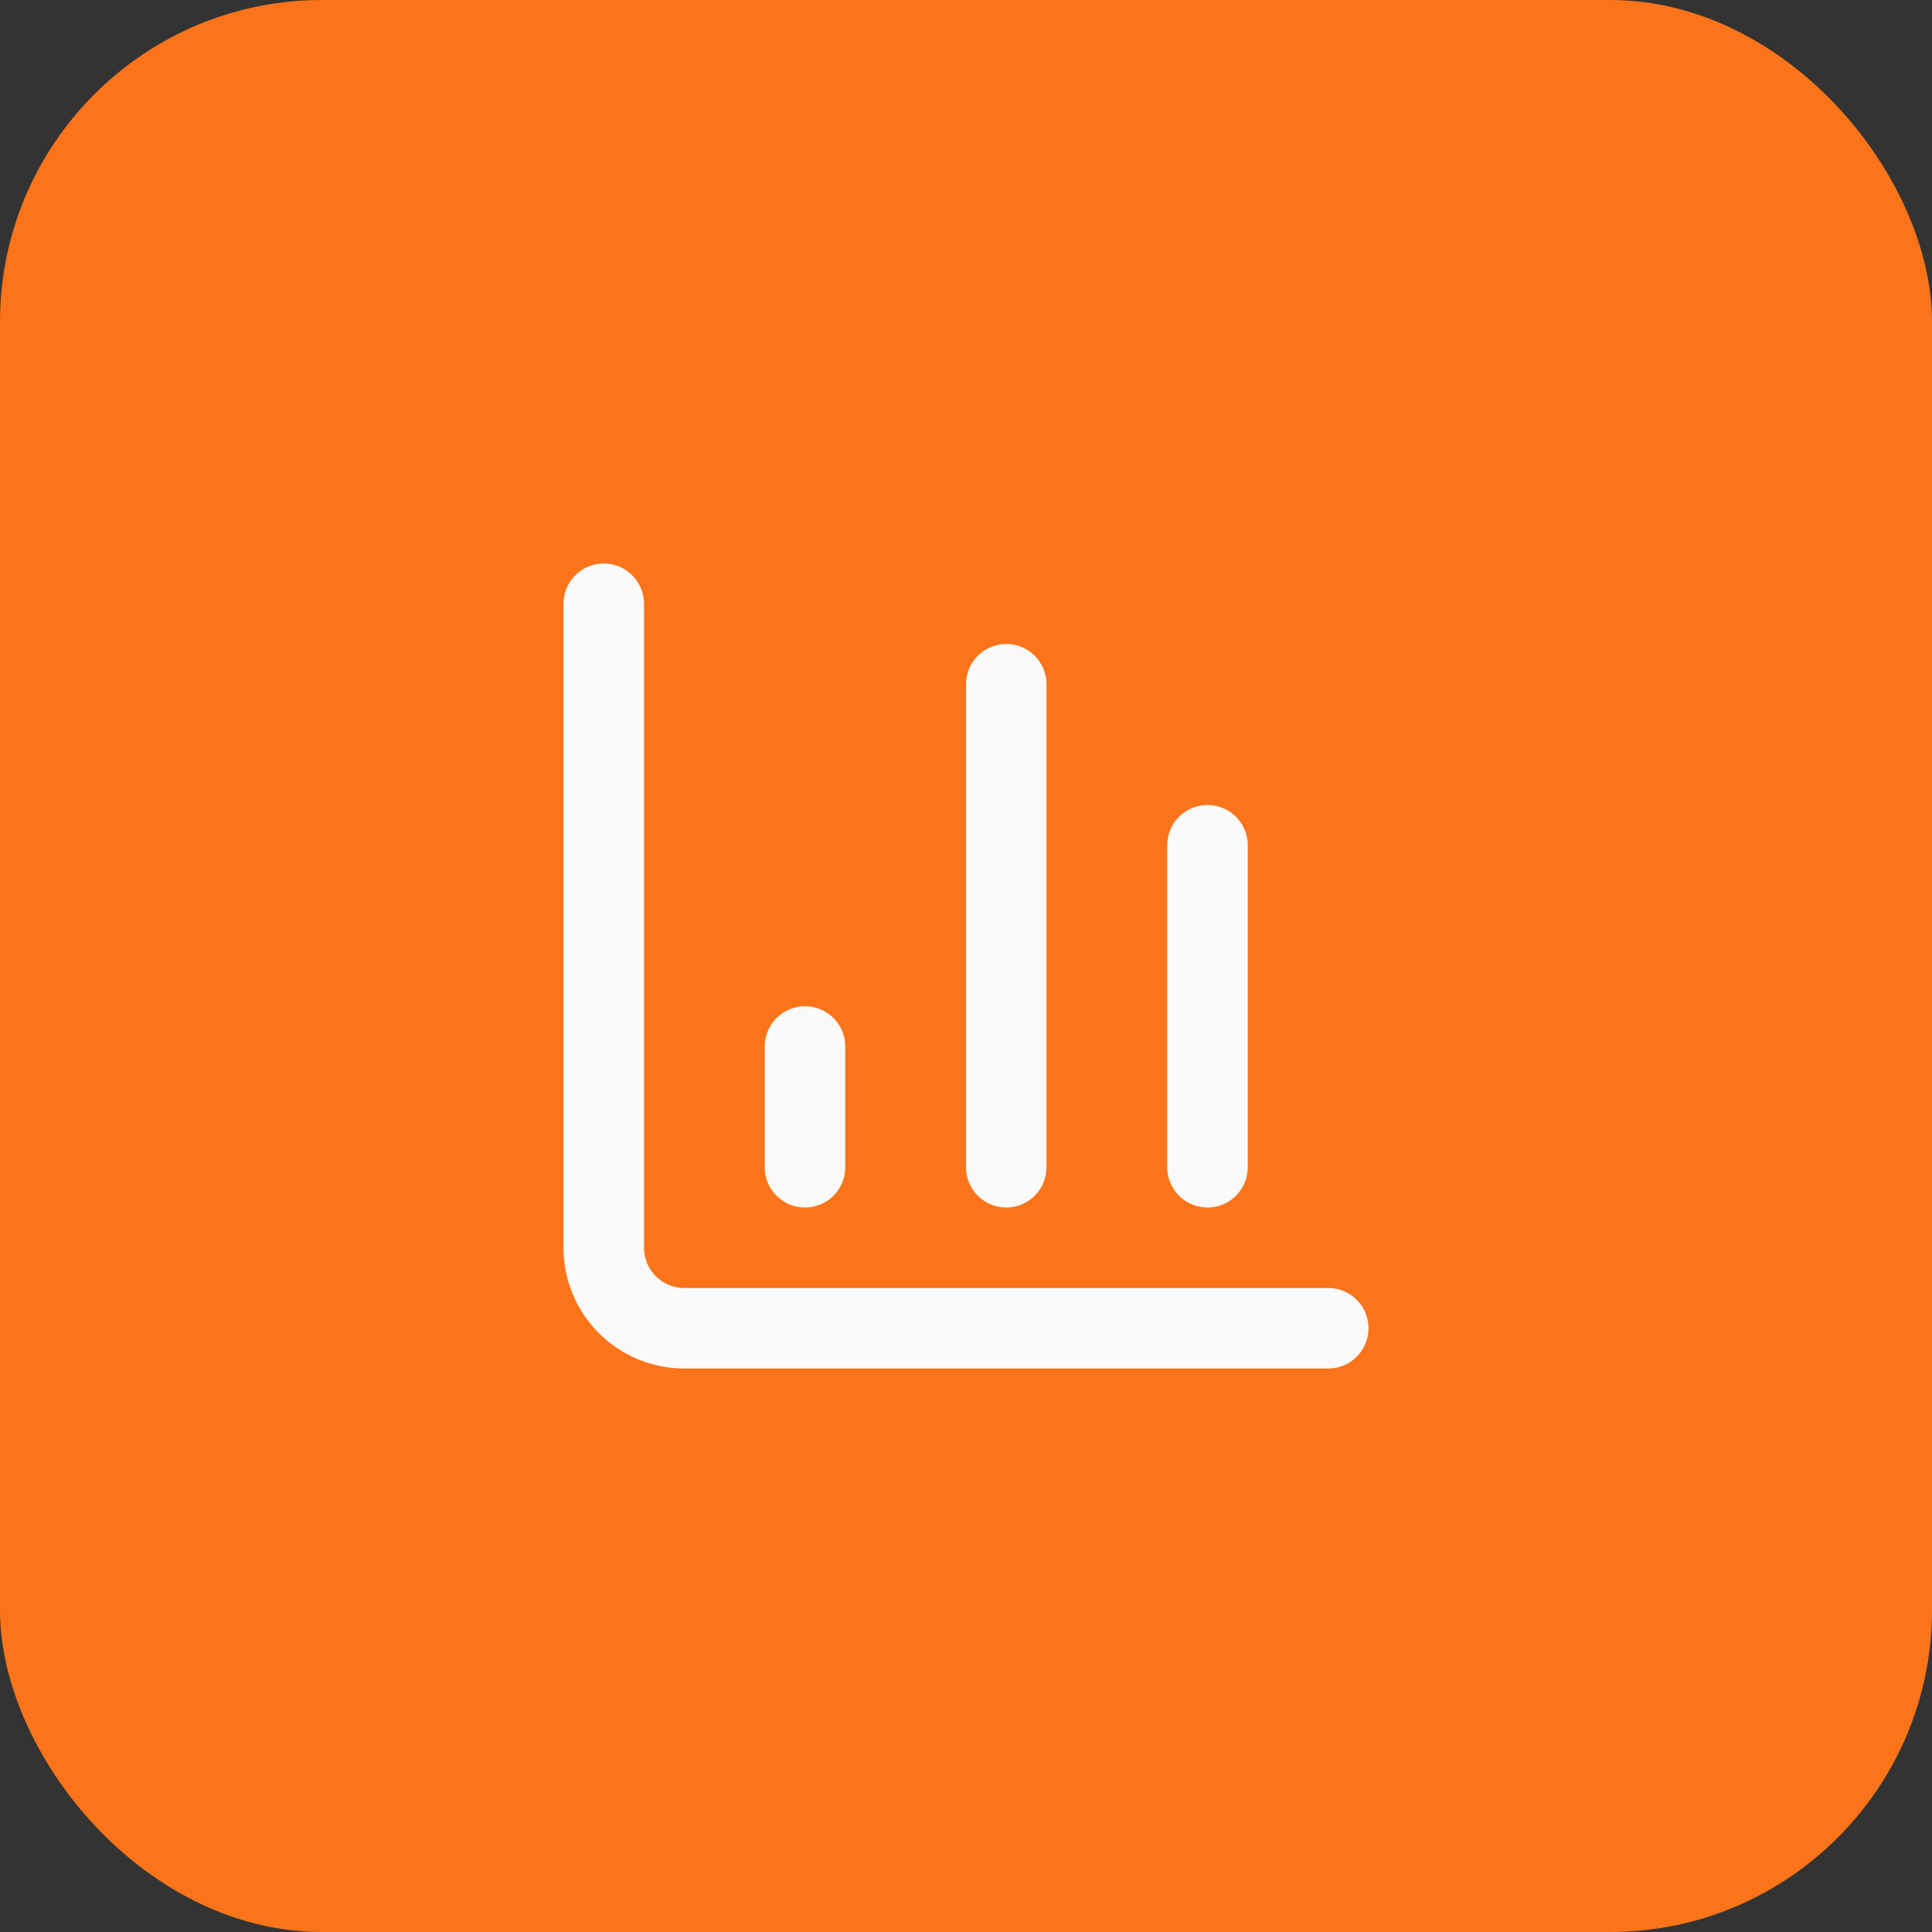
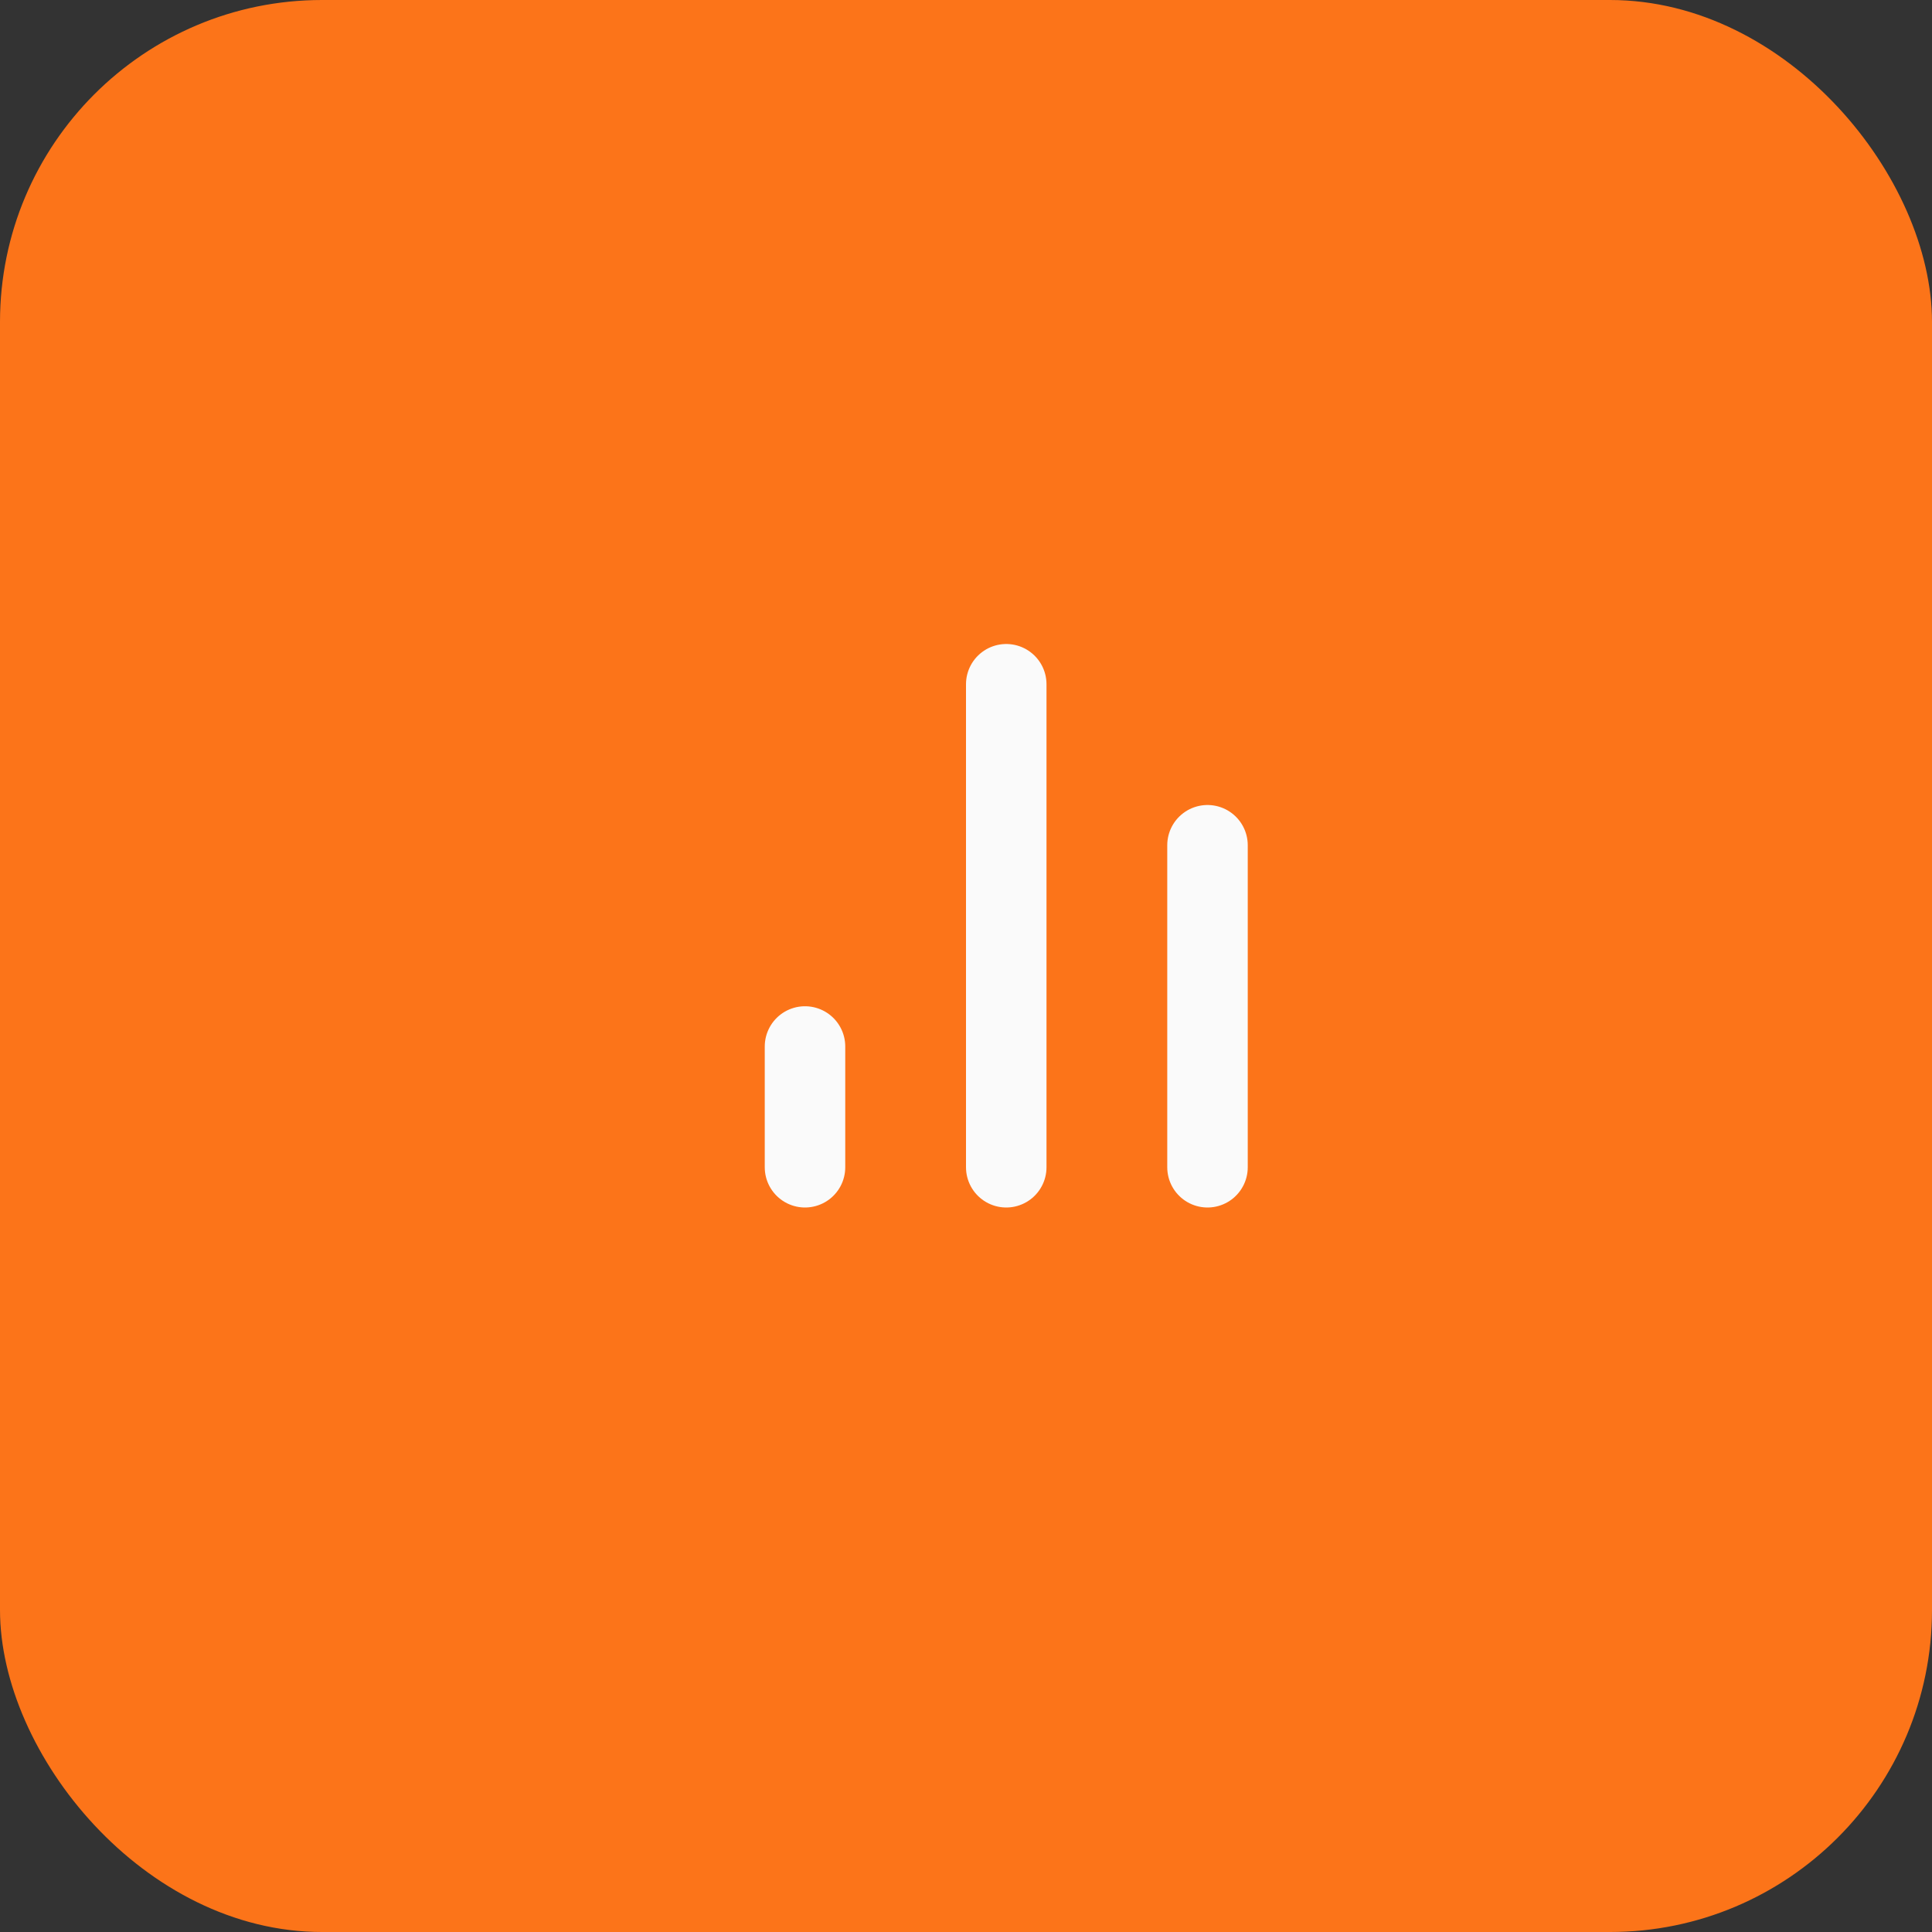
<svg xmlns="http://www.w3.org/2000/svg" width="48" height="48" viewBox="0 0 48 48" fill="none">
  <rect x="0" y="0" width="48" height="48" fill="#333333" stroke="none" />
  <rect width="48" height="48" rx="8" fill="#FC7419" />
-   <path d="M15 15V31C15 31.53 15.211 32.039 15.586 32.414C15.961 32.789 16.47 33 17 33H33" stroke="#FAFAFA" stroke-width="2" stroke-linecap="round" stroke-linejoin="round" />
  <path d="M30 29V21" stroke="#FAFAFA" stroke-width="2" stroke-linecap="round" stroke-linejoin="round" />
  <path d="M25 29V17" stroke="#FAFAFA" stroke-width="2" stroke-linecap="round" stroke-linejoin="round" />
  <path d="M20 29V26" stroke="#FAFAFA" stroke-width="2" stroke-linecap="round" stroke-linejoin="round" />
</svg>